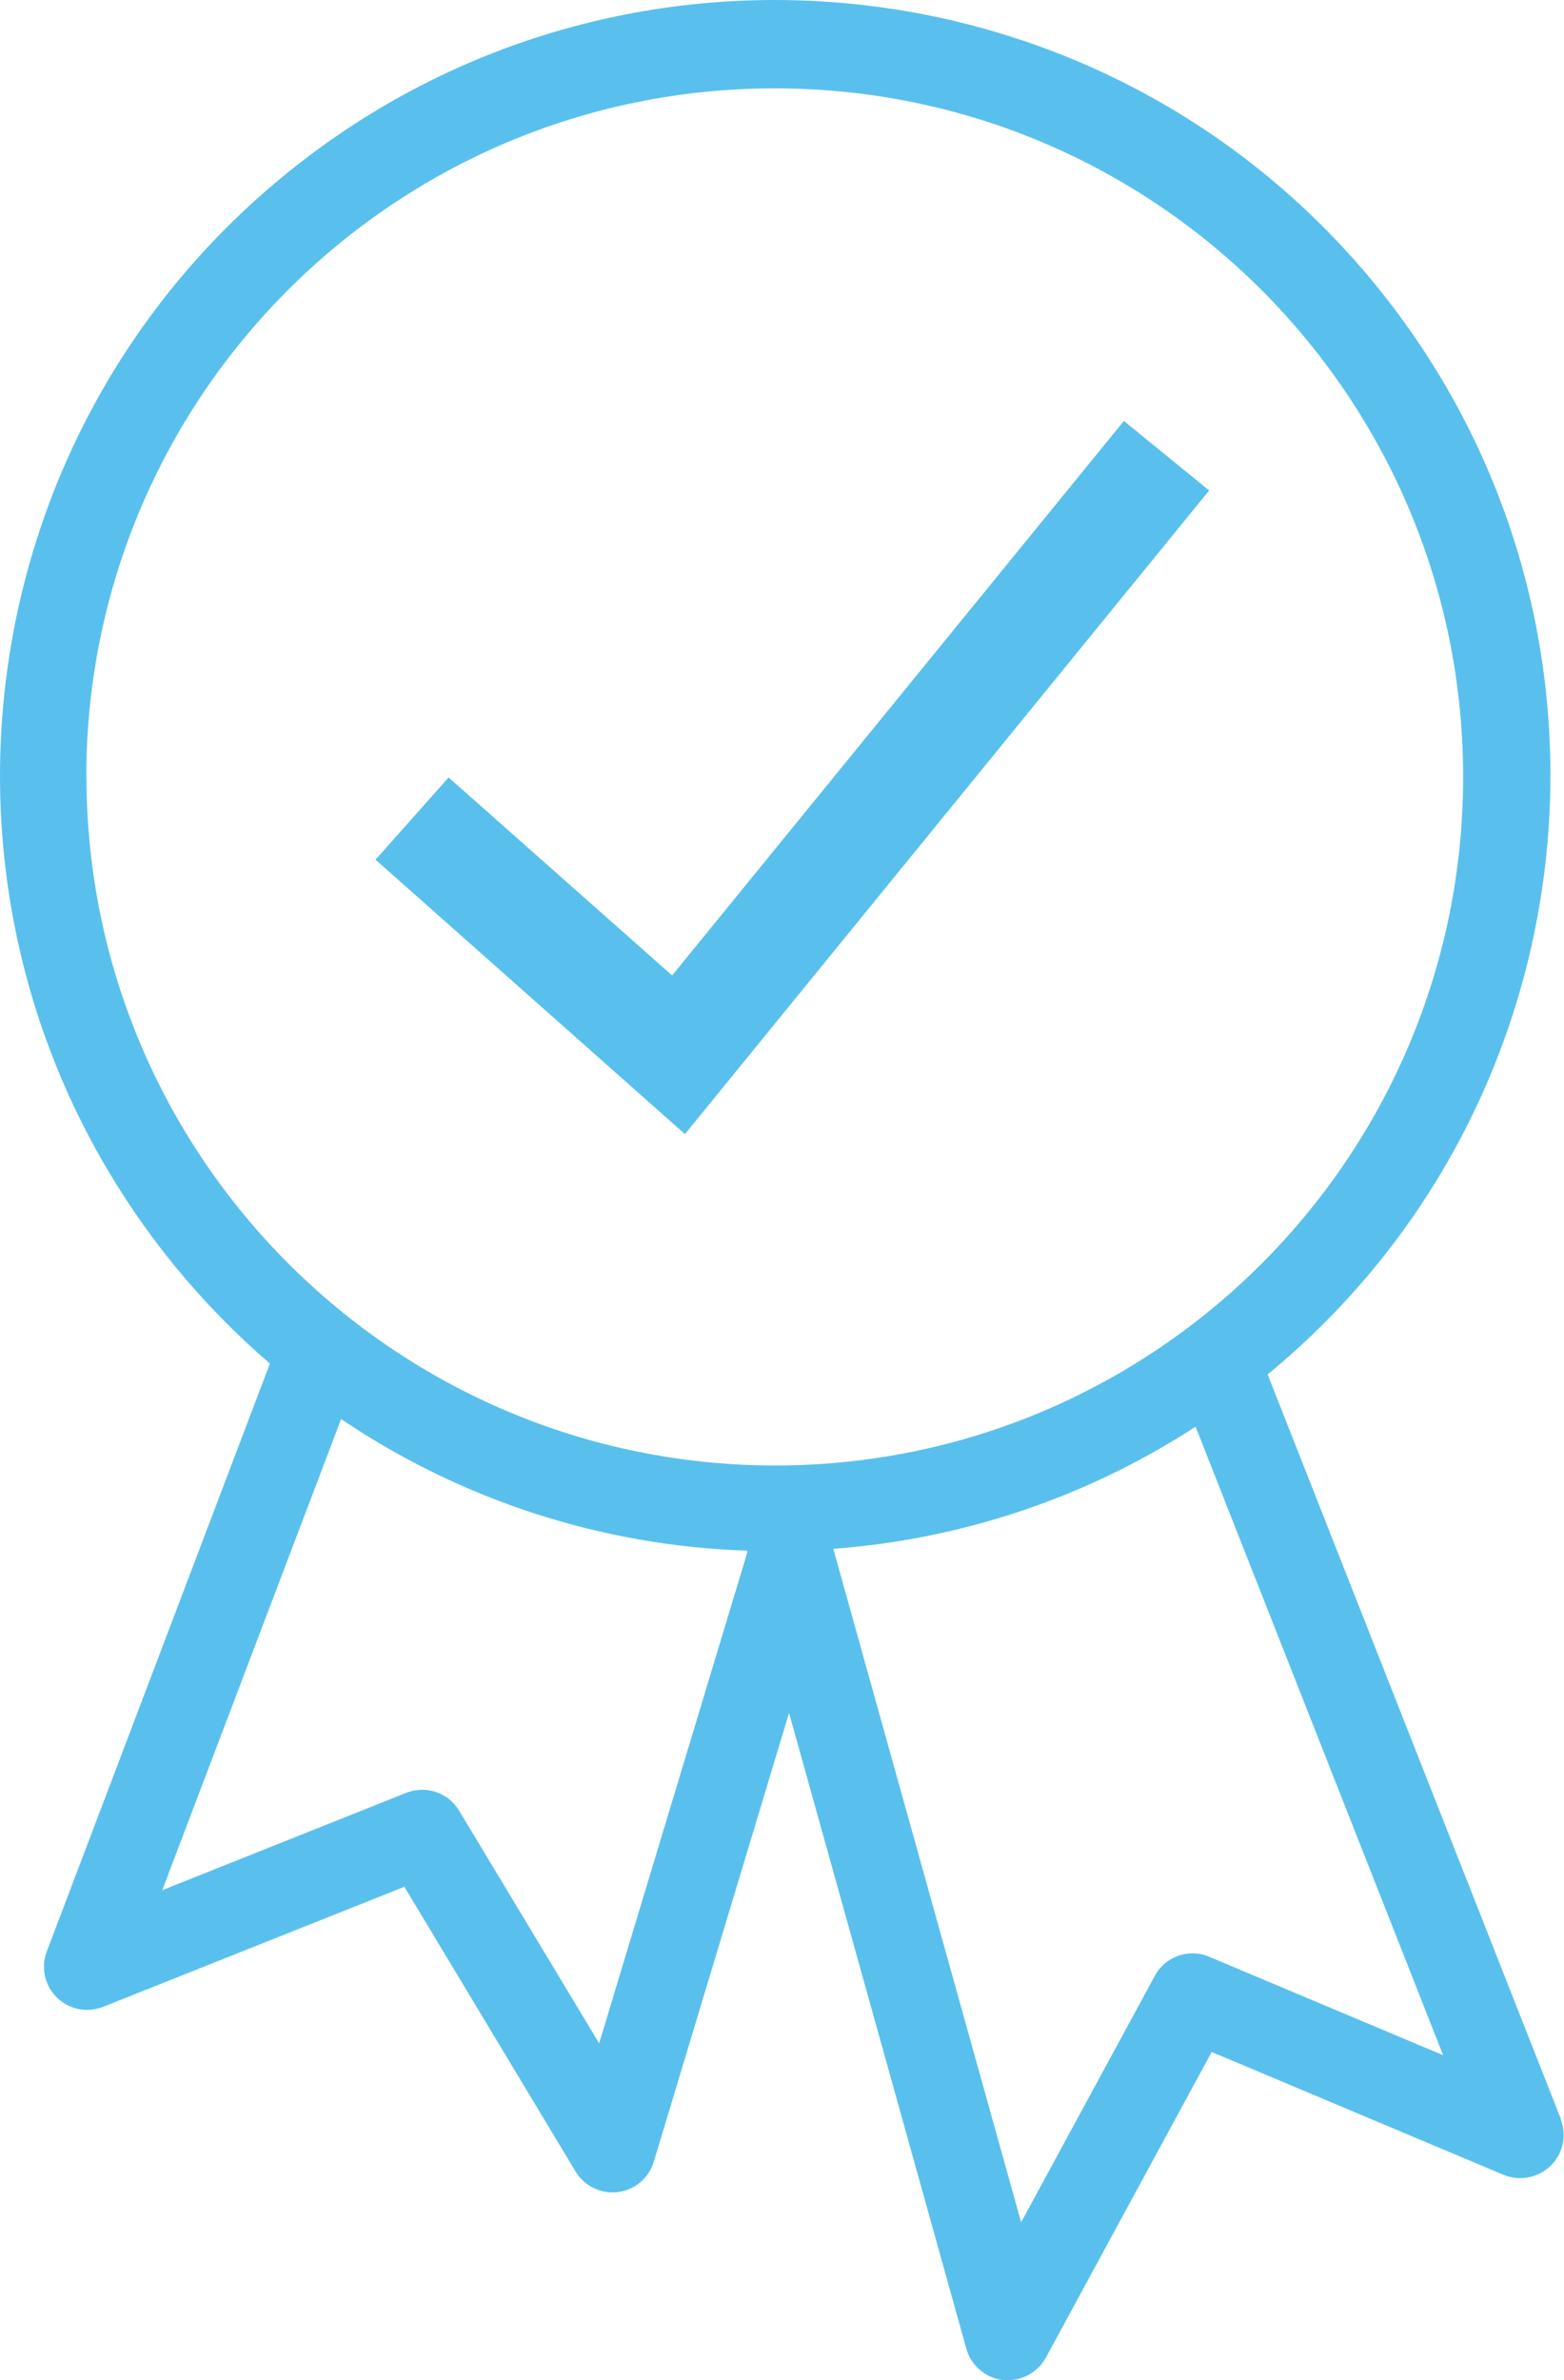
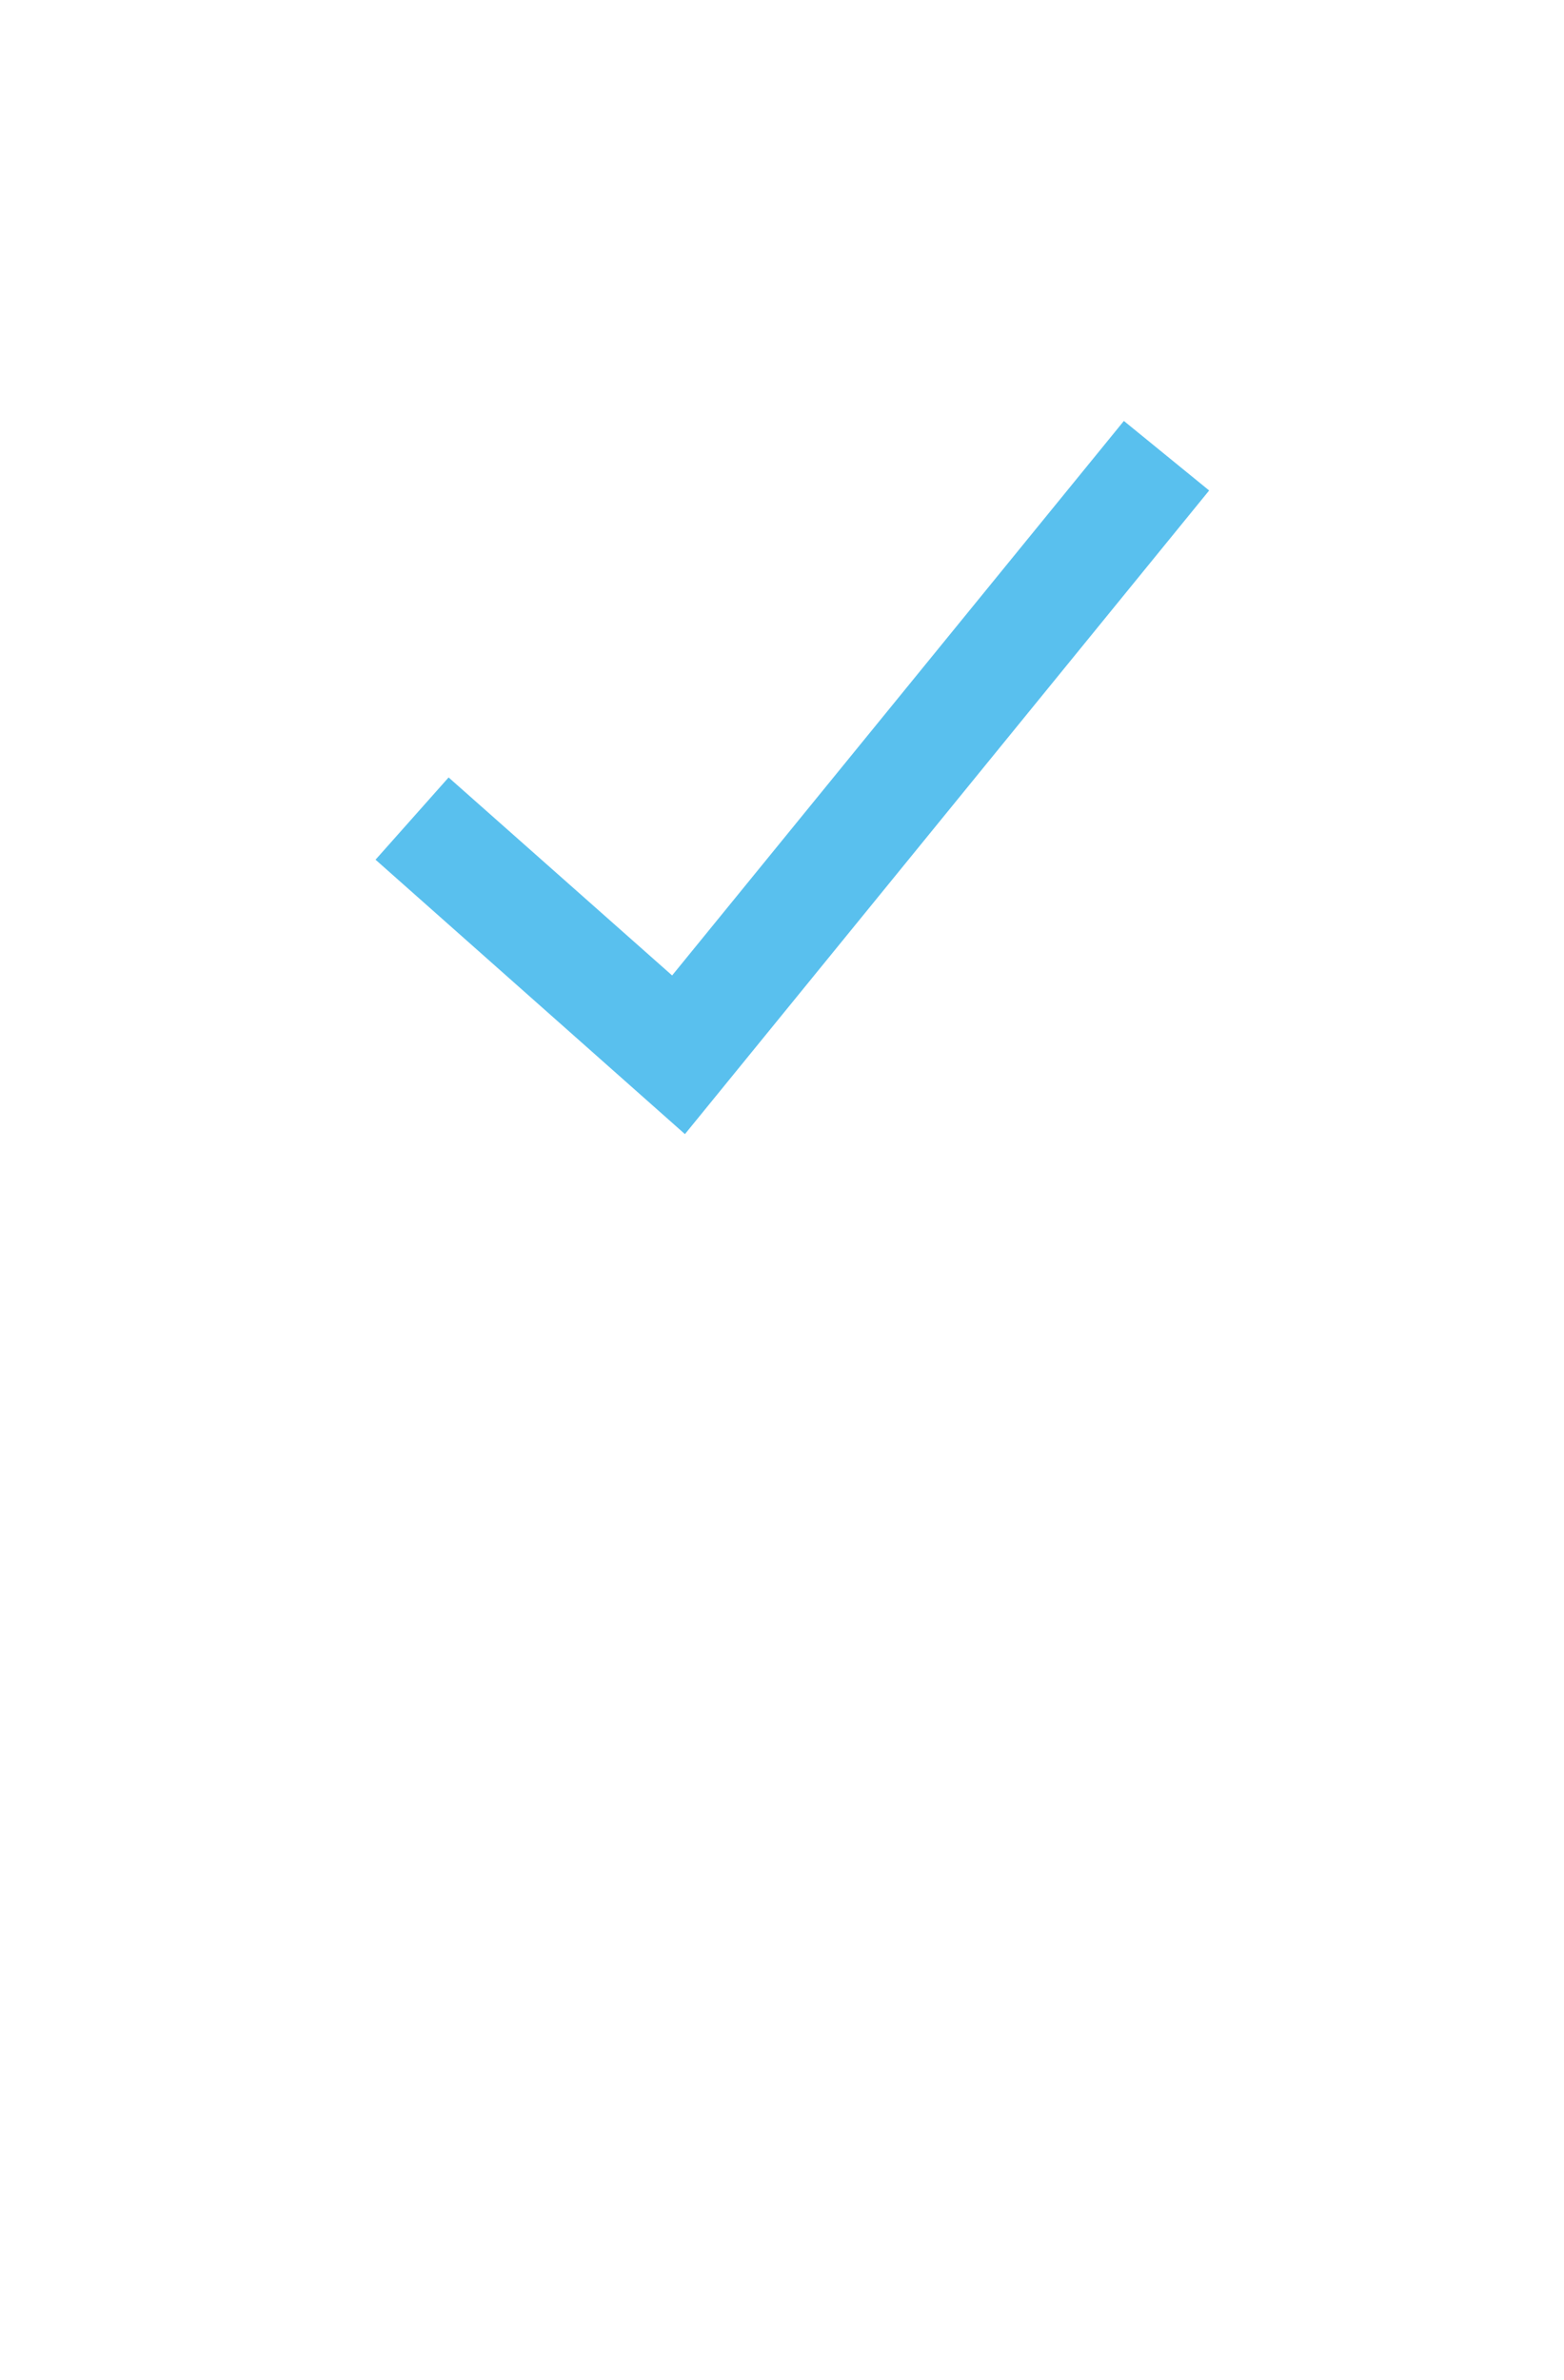
<svg xmlns="http://www.w3.org/2000/svg" viewBox="0 0 92.25 140.34" id="uuid-39a040e2-25b7-4010-817f-3f351801ed5e">
  <g id="uuid-382c0af1-8ad5-431a-8774-406979fc6776">
    <g id="uuid-4ce27825-0d4e-4f50-a278-cc45ac407c23">
-       <path style="fill:#59c0ee;" d="M92.07,124.95l-17.3-43.91c19.5-16.04,22.31-44.86,6.27-64.36C65-2.82,36.18-5.63,16.68,10.41-2.82,26.45-5.63,55.27,10.41,74.77c1.67,2.03,3.52,3.92,5.51,5.63L2.76,115.06c-.5,1.31.16,2.78,1.47,3.28.6.23,1.25.22,1.85-.01l17.77-7.08,10.1,16.79c.46.76,1.29,1.23,2.18,1.23.11,0,.21,0,.31-.02,1-.12,1.83-.82,2.12-1.78l7.98-26.47,10.46,37.49c.28,1,1.15,1.73,2.18,1.85.09,0,.18,0,.27,0,.93,0,1.79-.51,2.24-1.33l9.78-18.02,17.23,7.25c.94.38,2.02.17,2.75-.53.74-.71.98-1.8.6-2.76ZM44.07,91.42s0,.09,0,.14l-8.73,28.92-8.26-13.72c-.64-1.07-1.97-1.51-3.12-1.05l-14.39,5.74,10.55-27.78c7.09,4.79,15.38,7.48,23.93,7.76h0ZM70.52,84.12l14.6,37.06-13.79-5.8c-1.21-.52-2.61-.02-3.22,1.13l-7.88,14.52-11.08-39.71c7.62-.56,14.97-3.04,21.37-7.2h0ZM5.09,45.81C5.09,23.39,23.27,5.21,45.7,5.21s40.6,18.18,40.6,40.6-18.18,40.6-40.6,40.6h0c-22.41-.03-40.57-18.19-40.6-40.6h0Z" id="uuid-cf7f6a54-e0aa-4d08-bd34-d215ac5436b1" />
      <path style="fill:#59c0ee;" d="M39.65,57.52l-13.19-11.68-4.31,4.85,17.9,15.87.35.31,30.92-37.95-5.03-4.1-26.65,32.7Z" id="uuid-bbc22b77-d675-4d3c-9029-aadea2c4b14a" />
    </g>
  </g>
</svg>